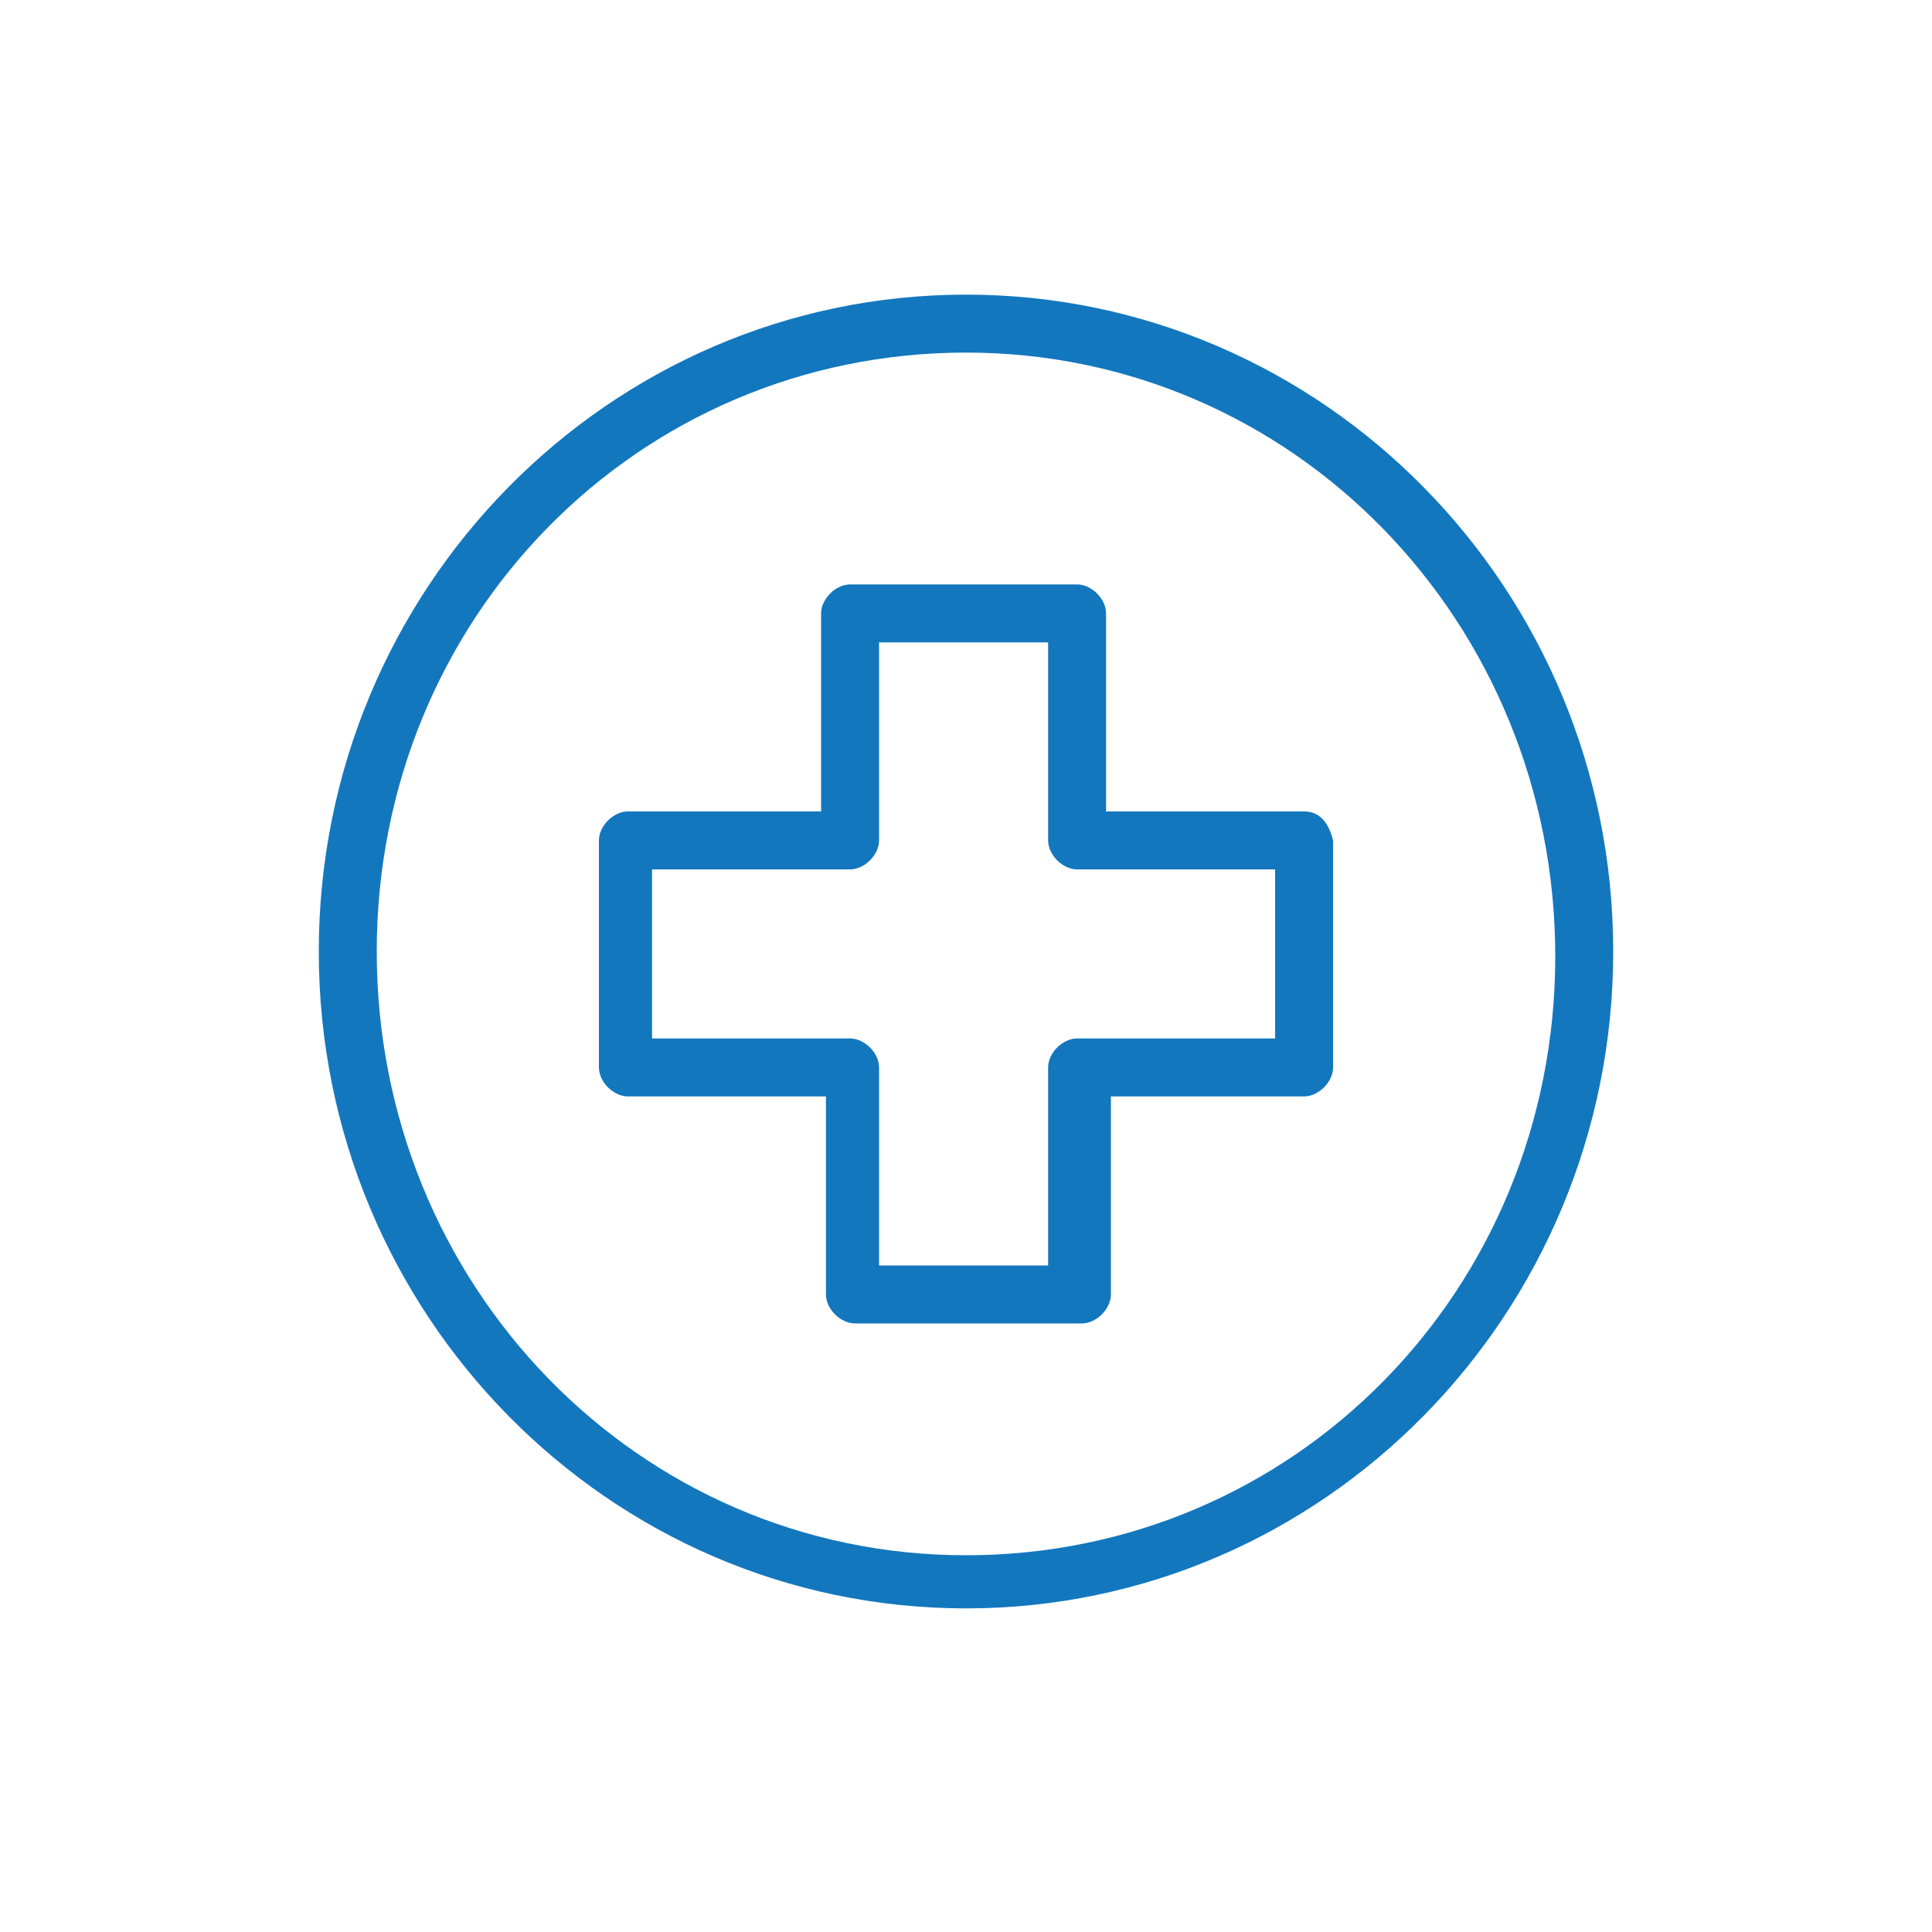
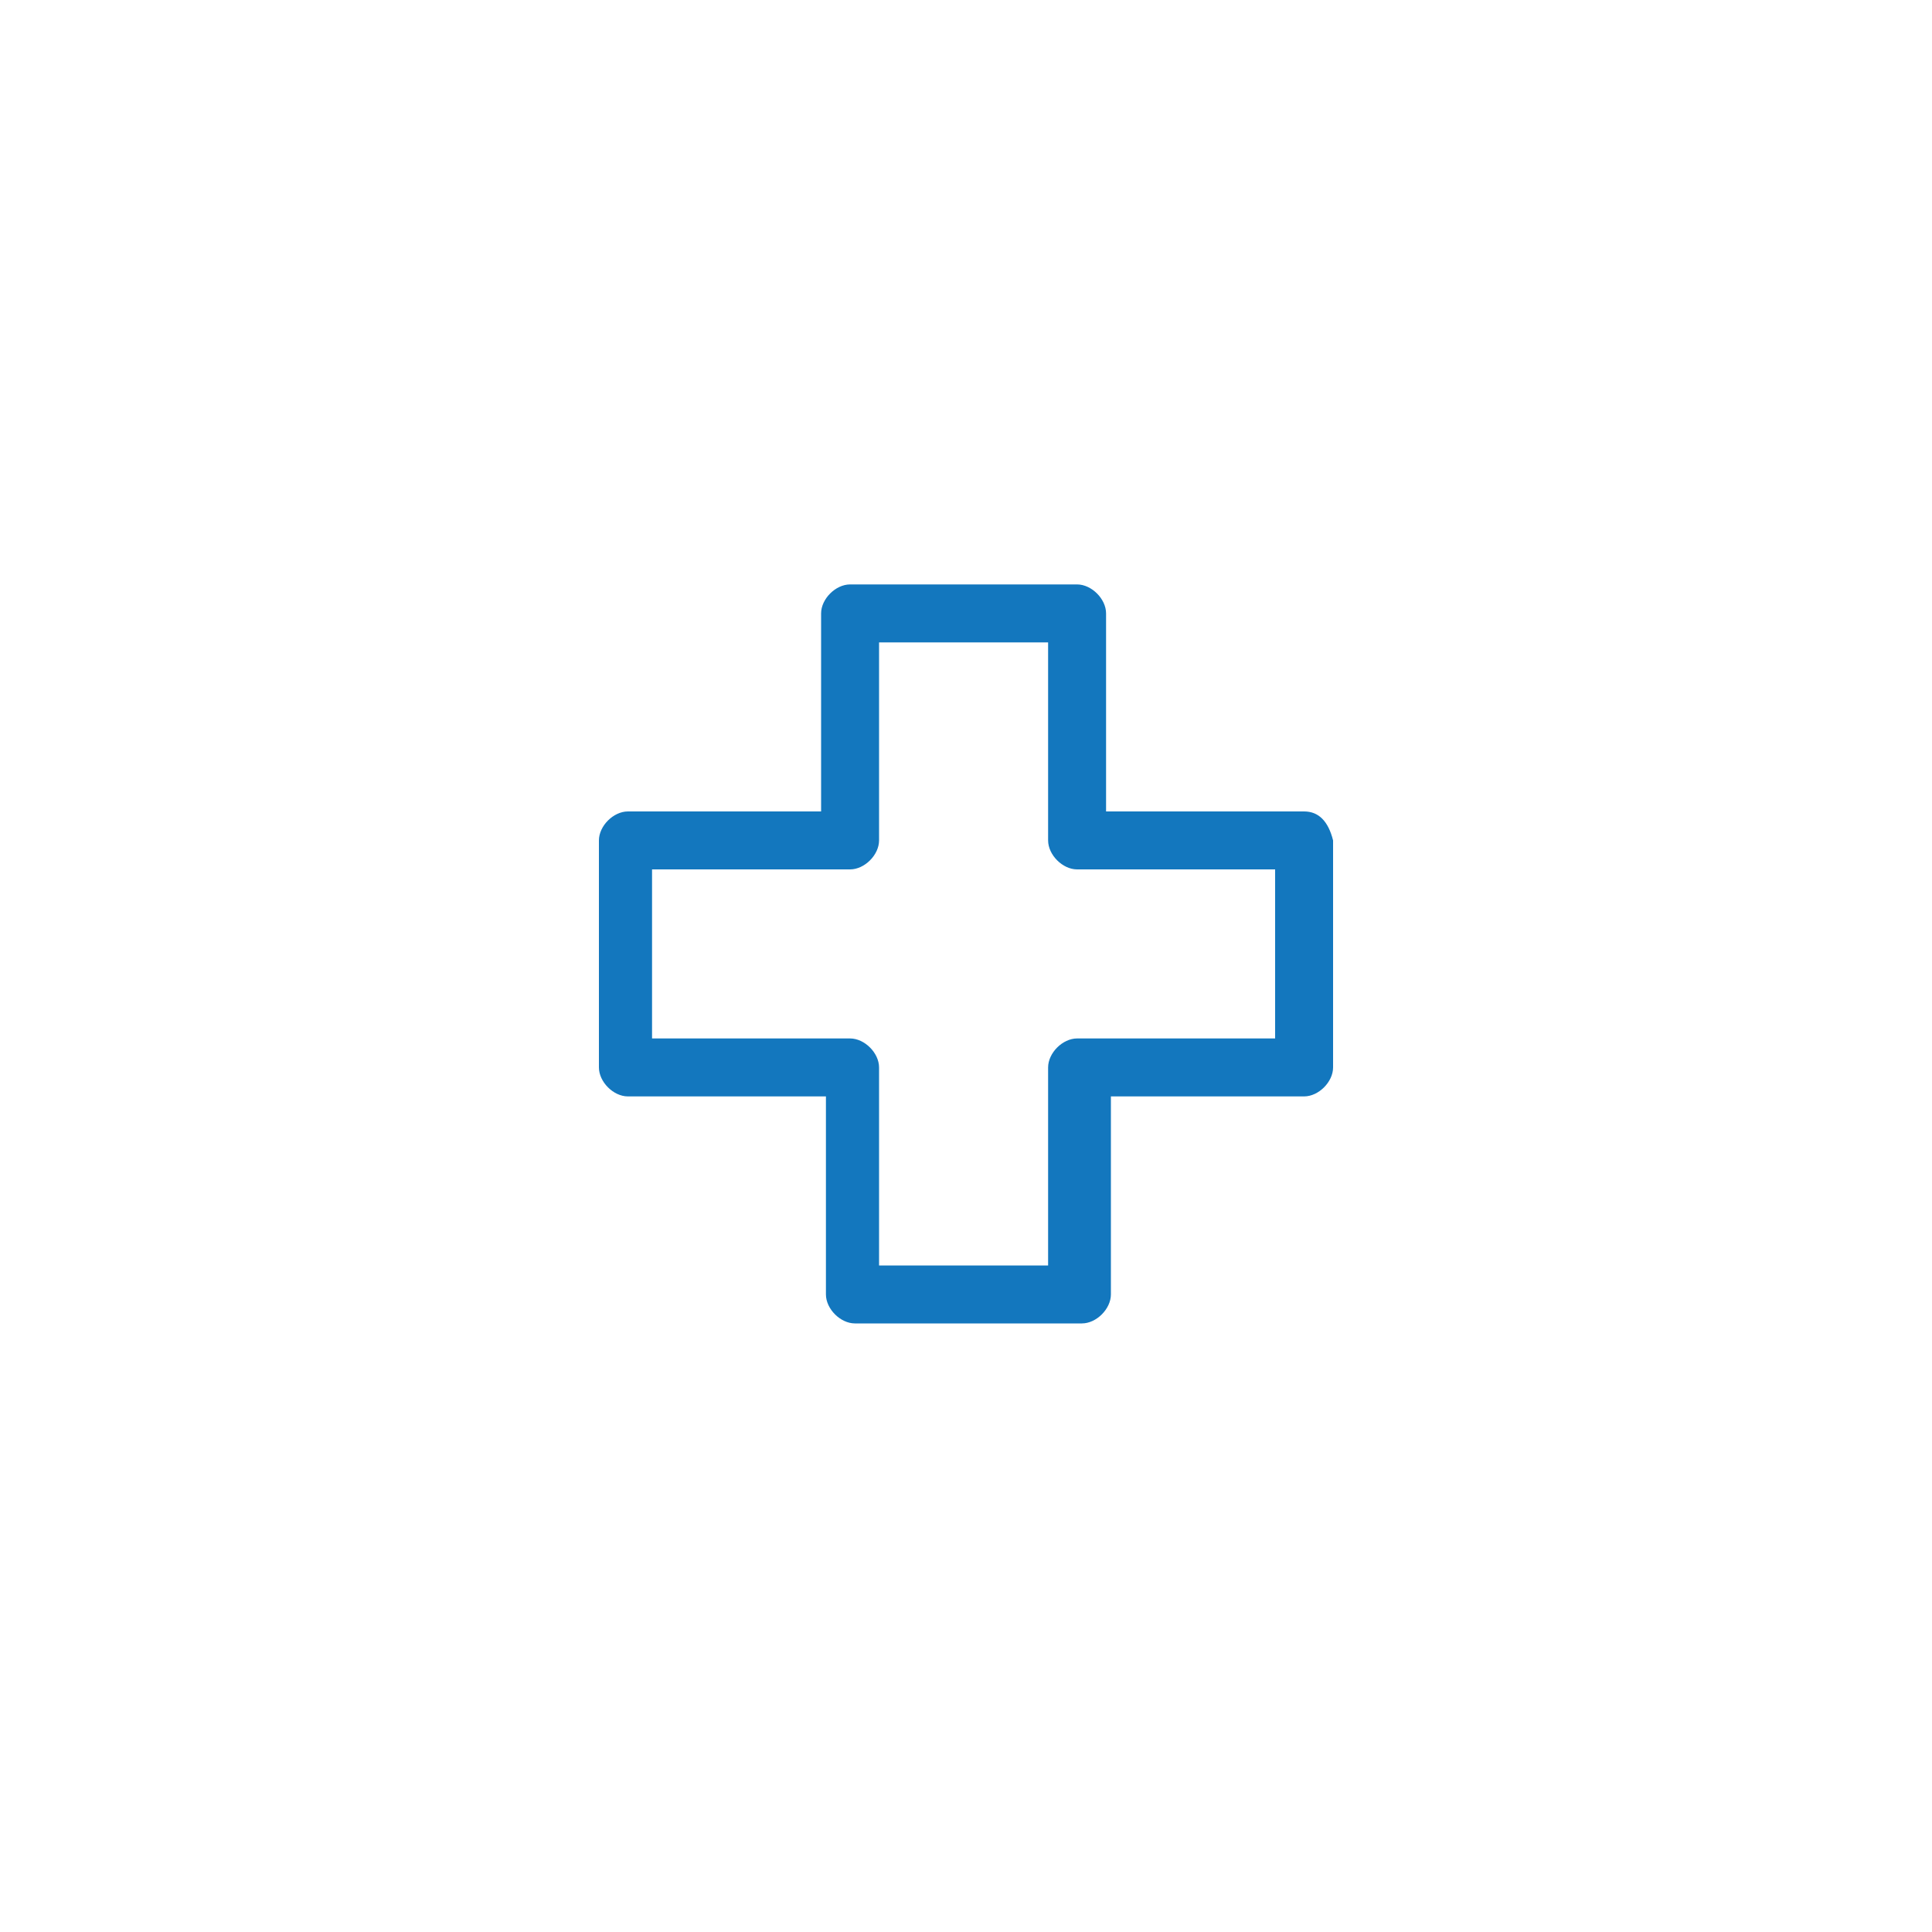
<svg xmlns="http://www.w3.org/2000/svg" version="1.1" id="Capa_1" x="0px" y="0px" viewBox="0 0 40 40" style="enable-background:new 0 0 40 40;" xml:space="preserve">
  <style type="text/css">
	.st0{fill:#1377BE;}
</style>
  <g>
    <g>
      <g>
-         <path class="st0" d="M20,6.1c-7.4,0-13.4,6.1-13.4,13.6s6,13.6,13.4,13.6s13.4-6.1,13.4-13.6S27.4,6.1,20,6.1z M20,32.2     c-6.8,0-12.2-5.6-12.2-12.5S13.2,7.3,20,7.3s12.2,5.6,12.2,12.5S26.8,32.2,20,32.2z" />
-       </g>
+         </g>
    </g>
    <g>
      <g>
        <path class="st0" d="M27,16.8h-4.1v-4.1c0-0.3-0.3-0.6-0.6-0.6h-4.7c-0.3,0-0.6,0.3-0.6,0.6v4.1H13c-0.3,0-0.6,0.3-0.6,0.6v4.7     c0,0.3,0.3,0.6,0.6,0.6h4.1v4.1c0,0.3,0.3,0.6,0.6,0.6h4.7c0.3,0,0.6-0.3,0.6-0.6v-4.1H27c0.3,0,0.6-0.3,0.6-0.6v-4.7     C27.5,17,27.3,16.8,27,16.8z M26.4,21.5L26.4,21.5h-4.1c-0.3,0-0.6,0.3-0.6,0.6v4.1h-3.5v-4.1c0-0.3-0.3-0.6-0.6-0.6h-4.1V18h4.1     c0.3,0,0.6-0.3,0.6-0.6v-4.1h3.5v4.1c0,0.3,0.3,0.6,0.6,0.6h4.1V21.5z" />
      </g>
    </g>
  </g>
</svg>